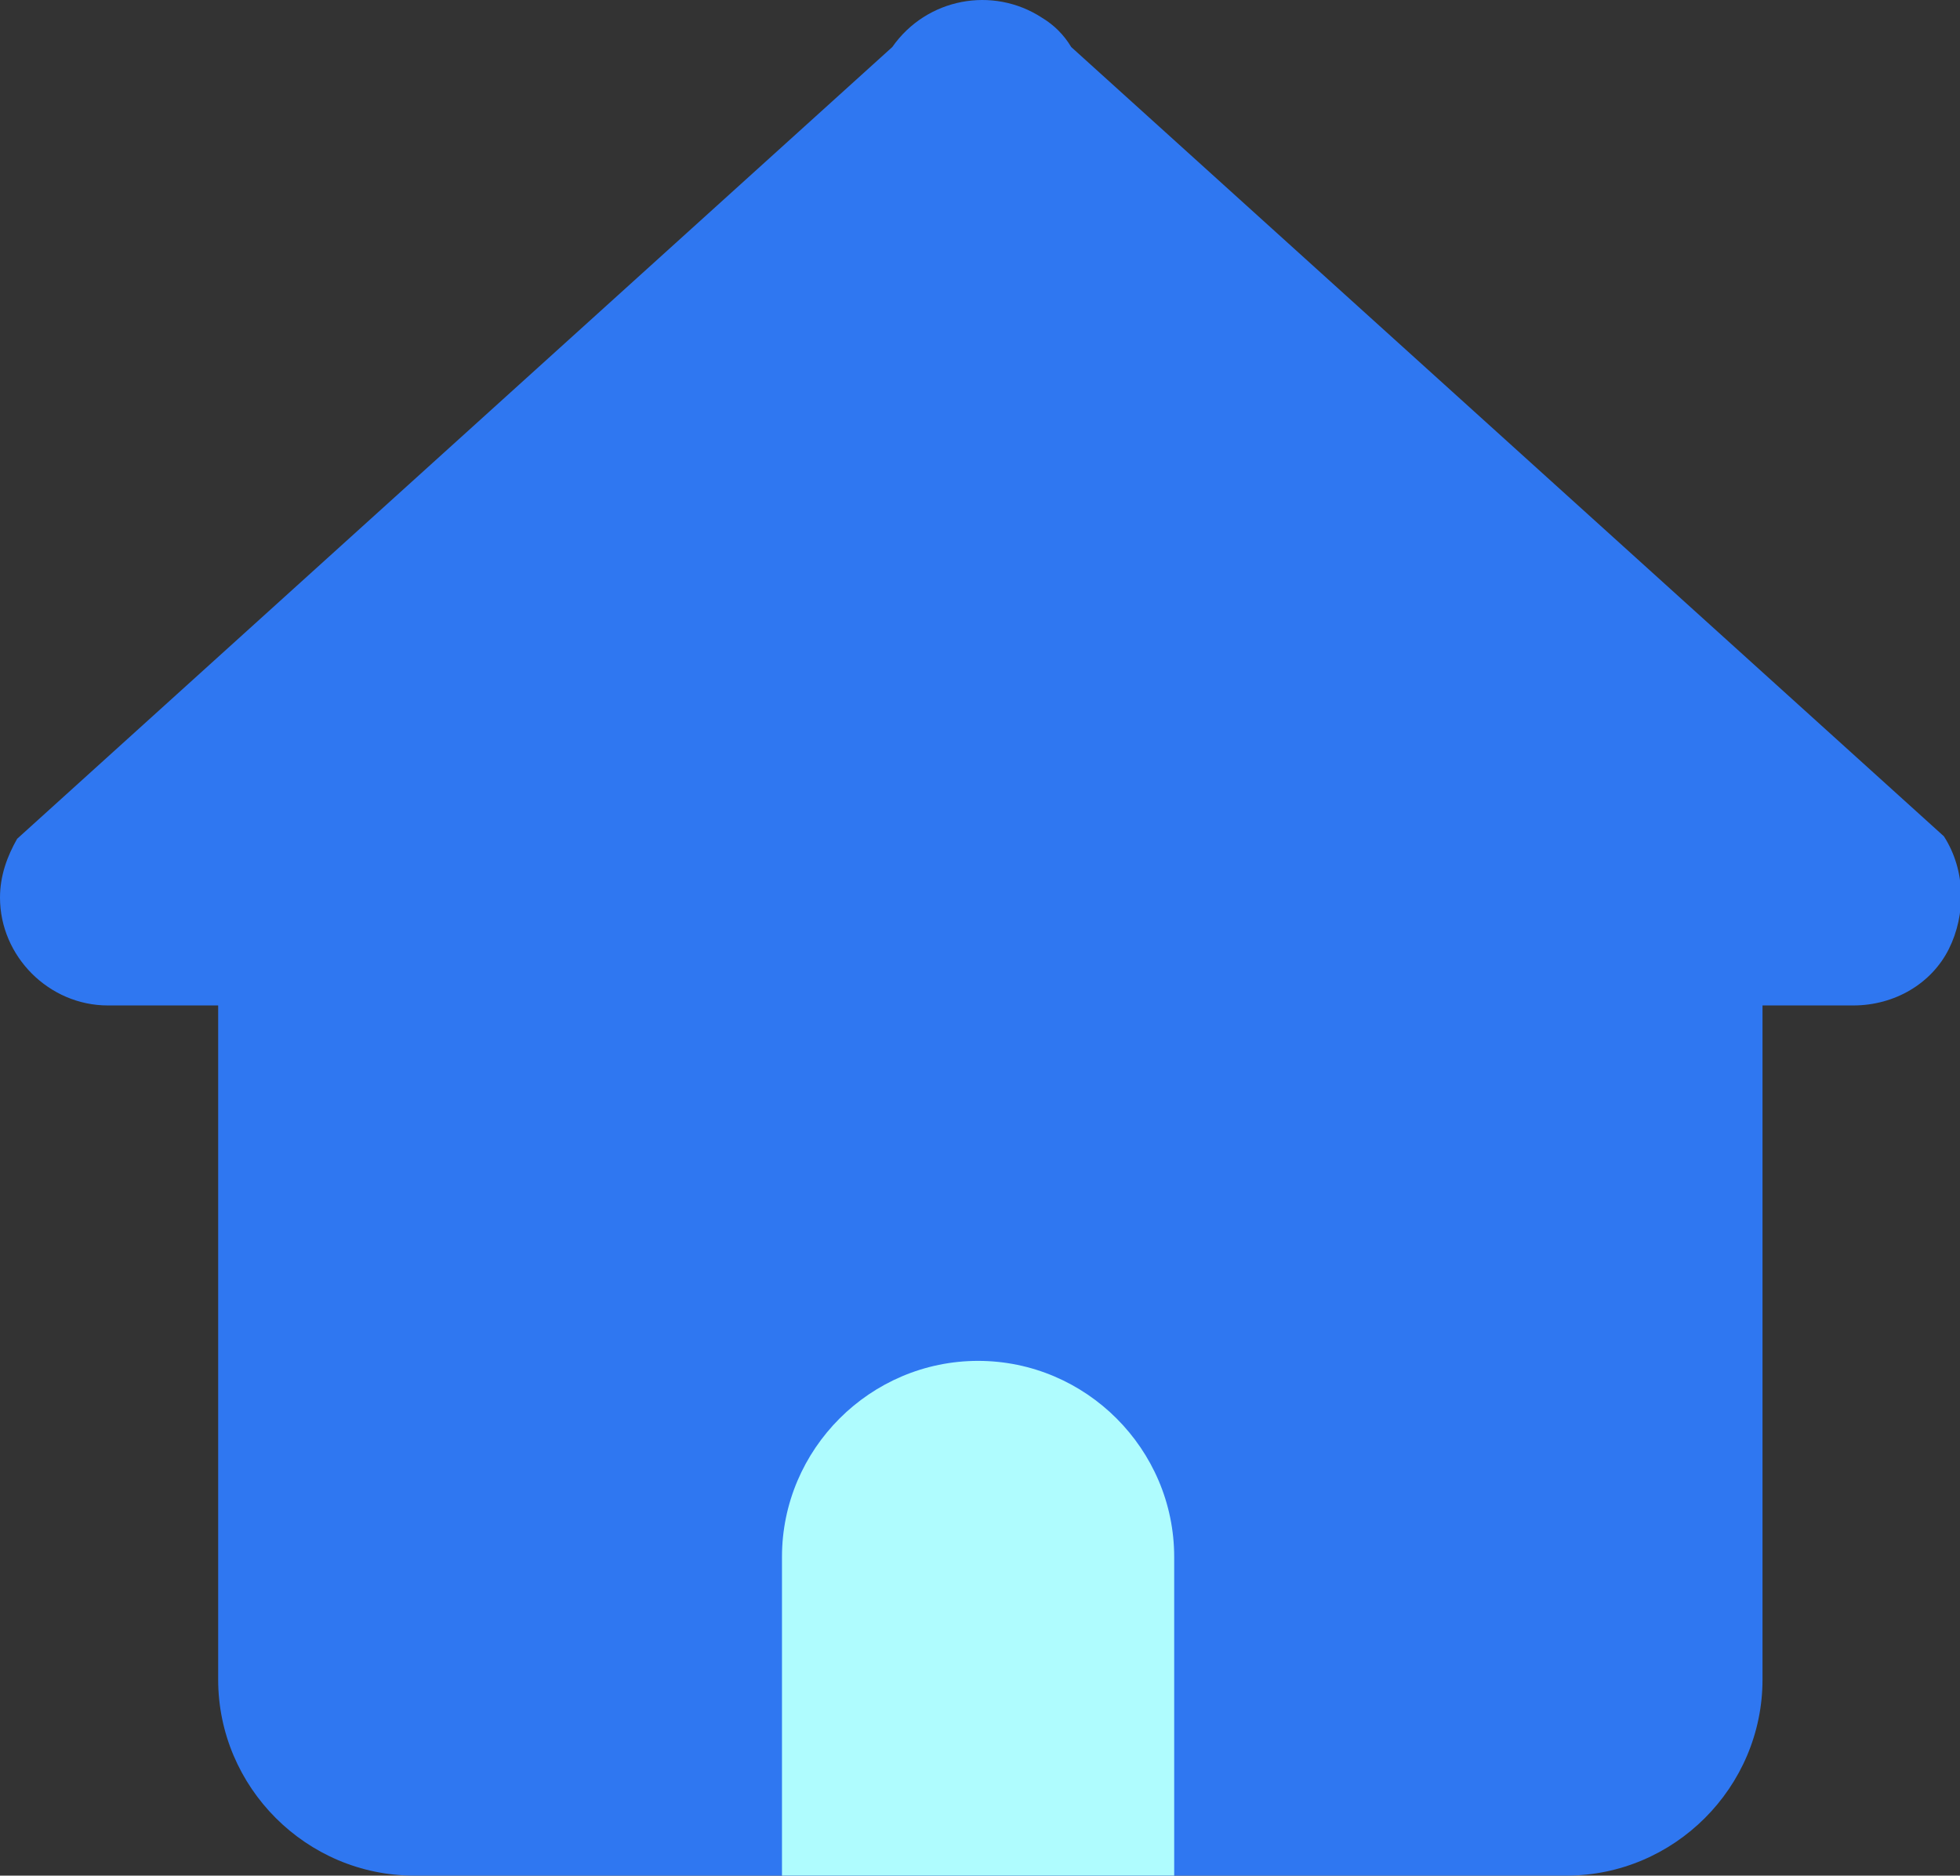
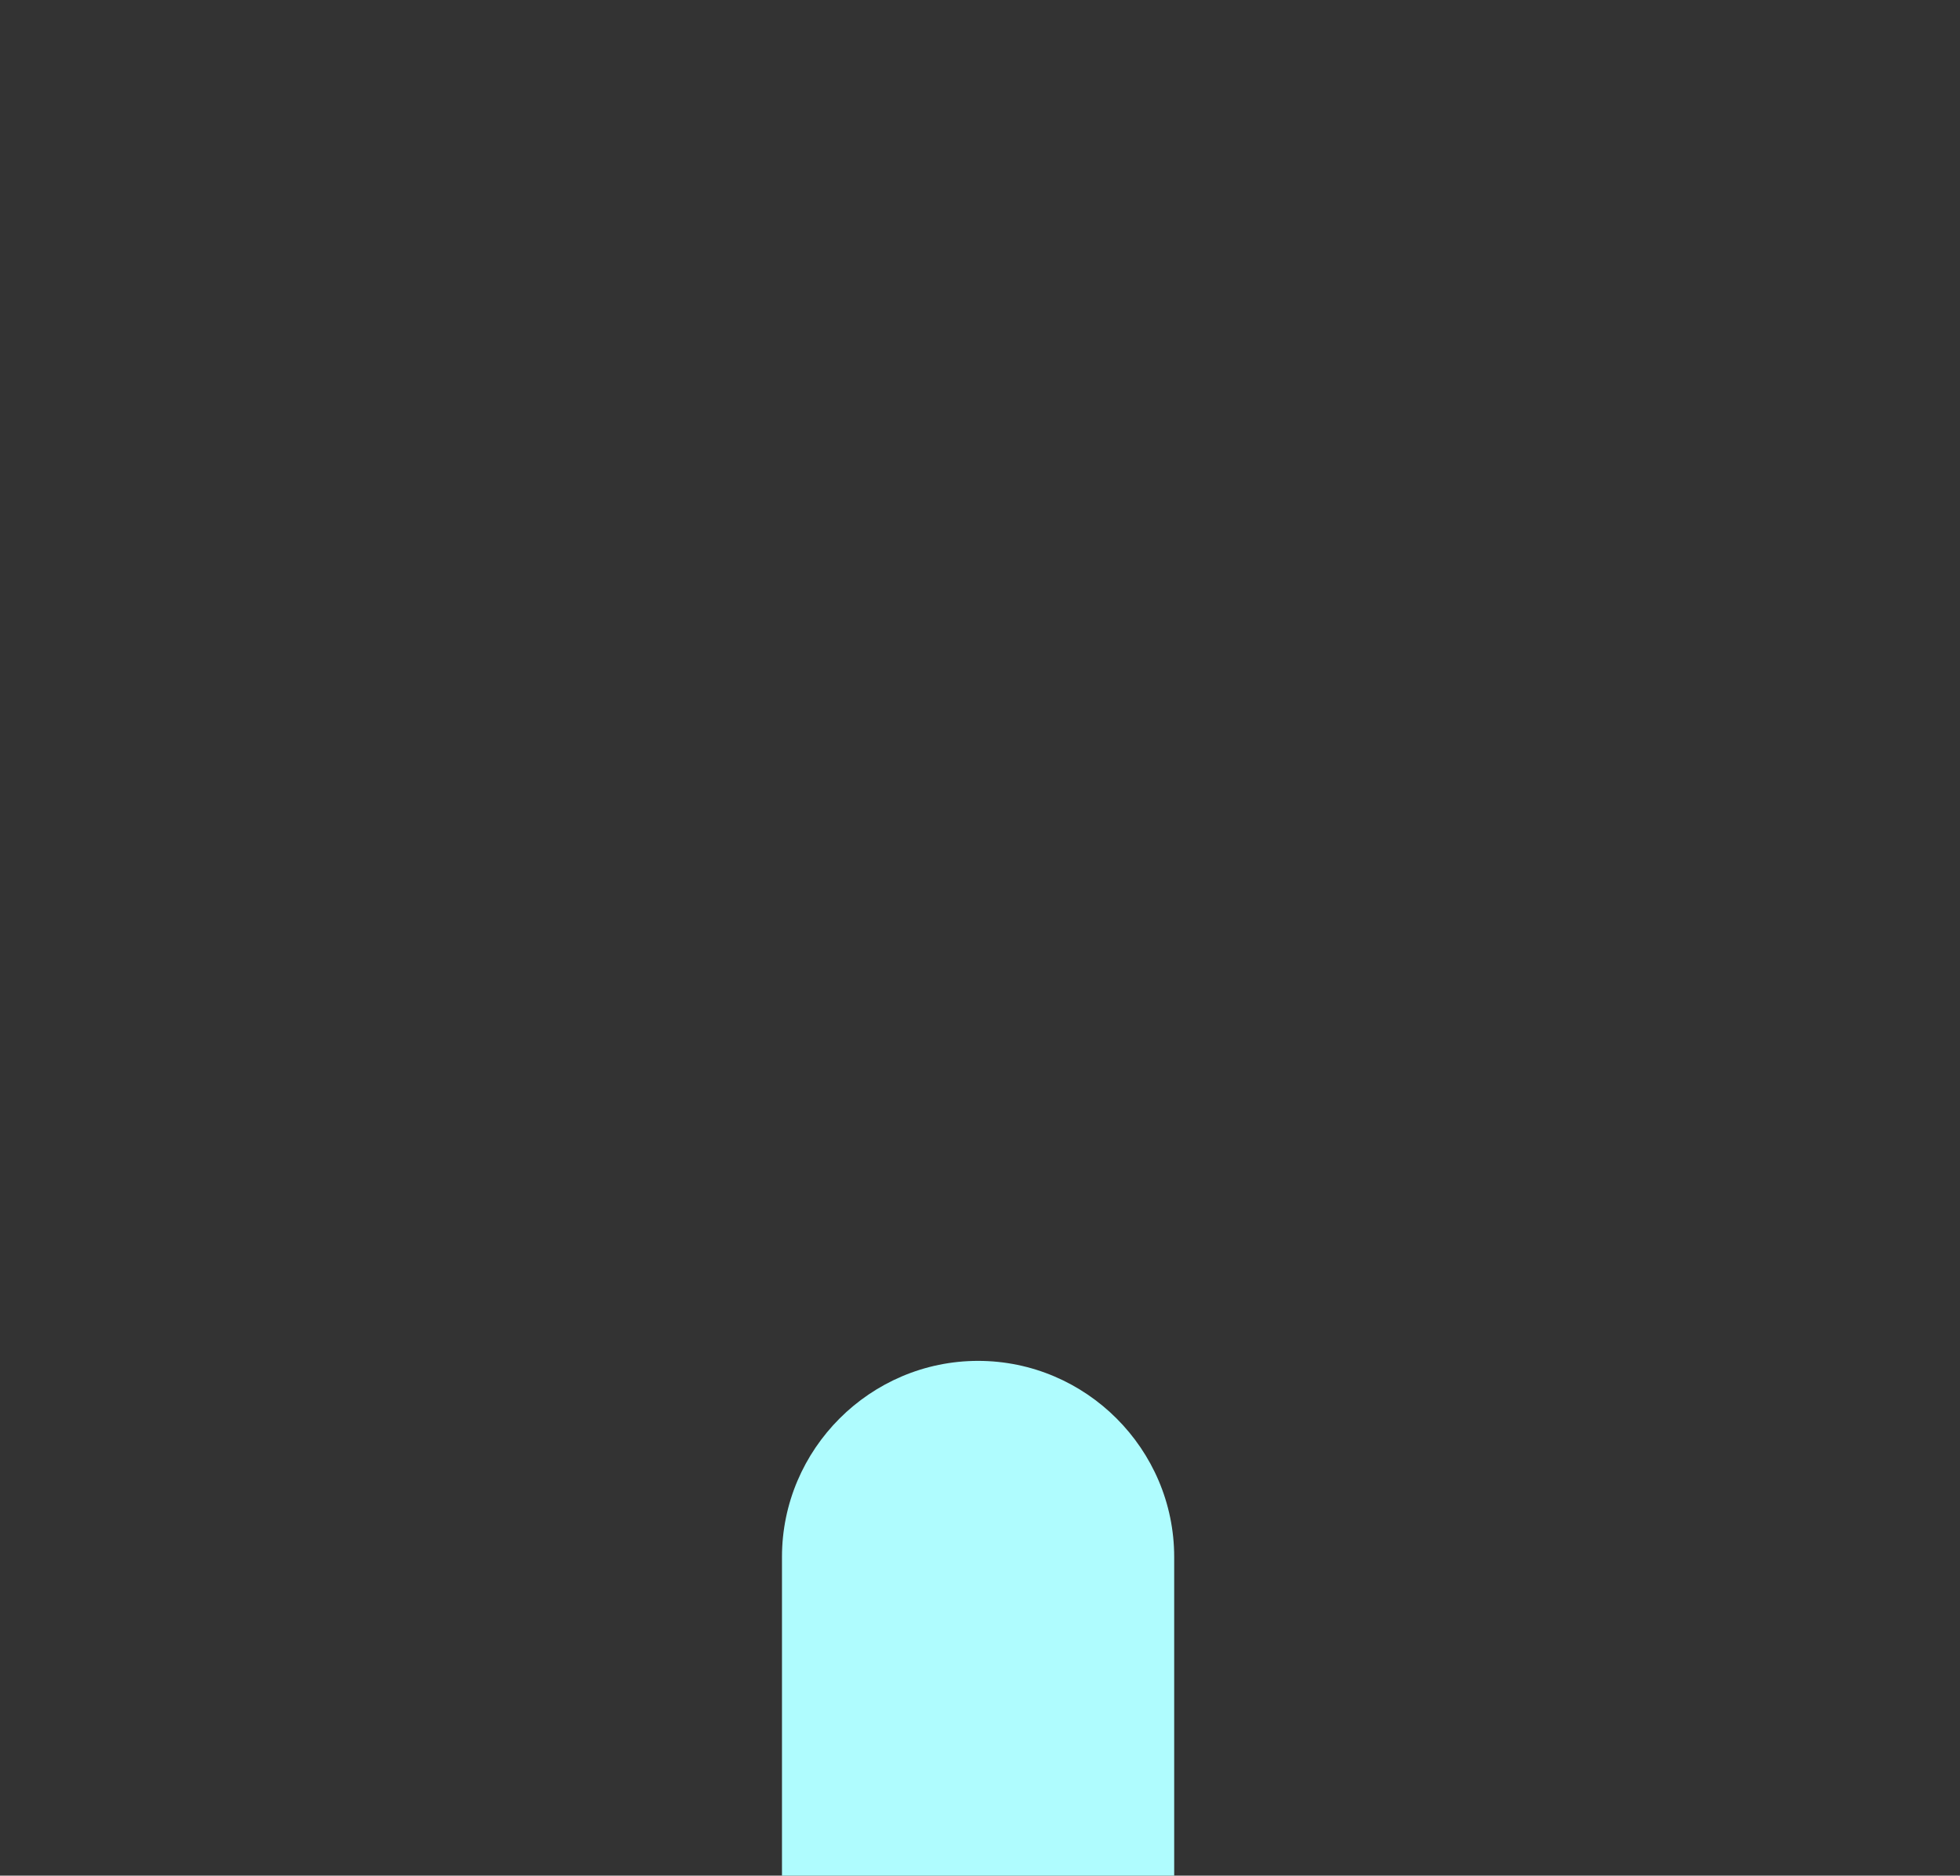
<svg xmlns="http://www.w3.org/2000/svg" t="1728918827171" class="icon" viewBox="0 0 1070 1024" version="1.1" p-id="5372" width="208.984" height="200">
  <rect x="0" y="0" width="1070" height="1024" fill="#333333" stroke="none" />
-   <path d="M1063.893 518.149c-9.368 18.735-29.441 30.779-52.191 30.779h-49.515v368.013c0 58.882-48.176 107.058-107.058 107.058h-628.968c-58.882 0-107.058-48.176-107.058-107.058V548.928H58.882C26.765 548.928 0 522.164 0 490.046c0-12.044 4.015-22.75 9.368-32.118L487.116 25.68c18.735-26.765 54.867-33.456 81.632-16.059 6.691 4.015 12.044 9.368 16.059 16.059l476.41 430.91c12.044 18.735 12.044 42.823 2.676 61.559z" fill="#2F77F1" p-id="5373" />
  <path d="M533.954 742.972c58.882 0 107.058 48.176 107.058 107.058v173.97h-214.117v-173.97c0-58.882 48.176-107.058 107.058-107.058z" fill="#AFFCFE" p-id="5374" />
</svg>